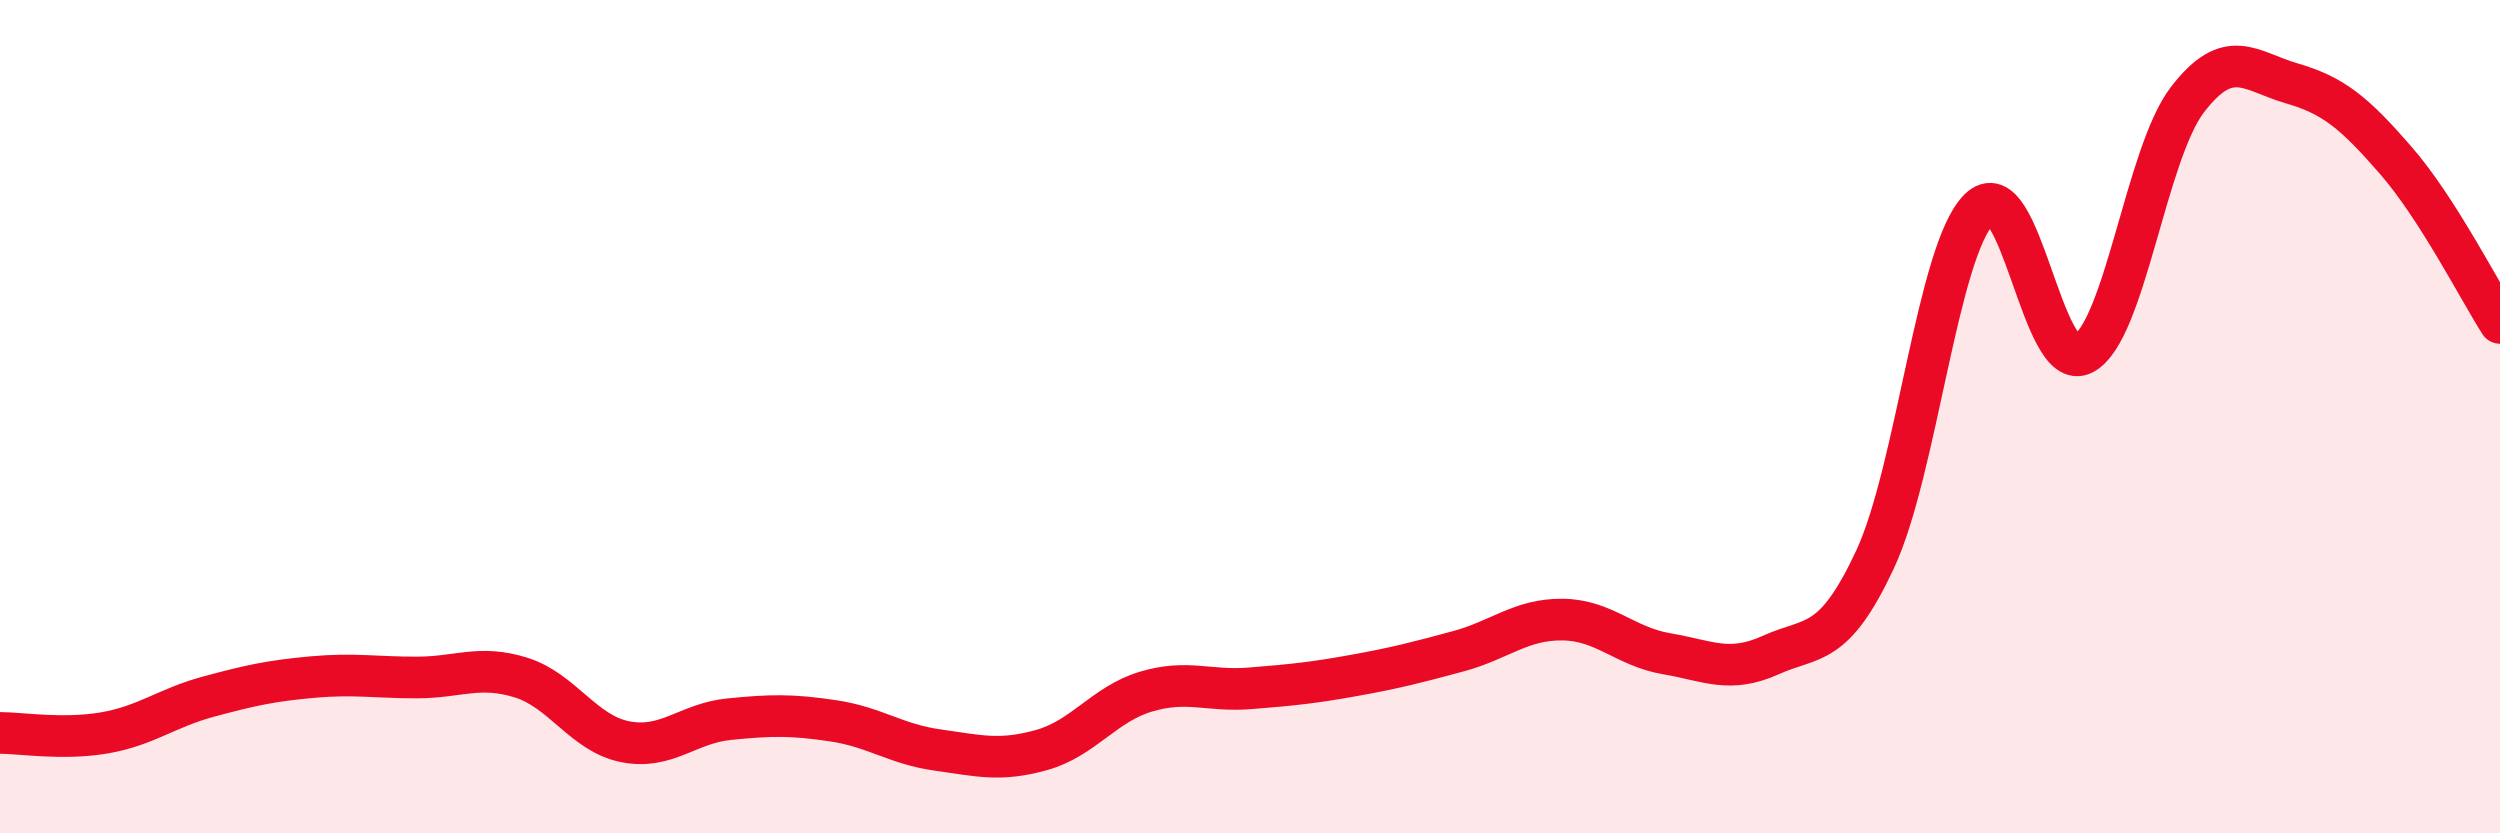
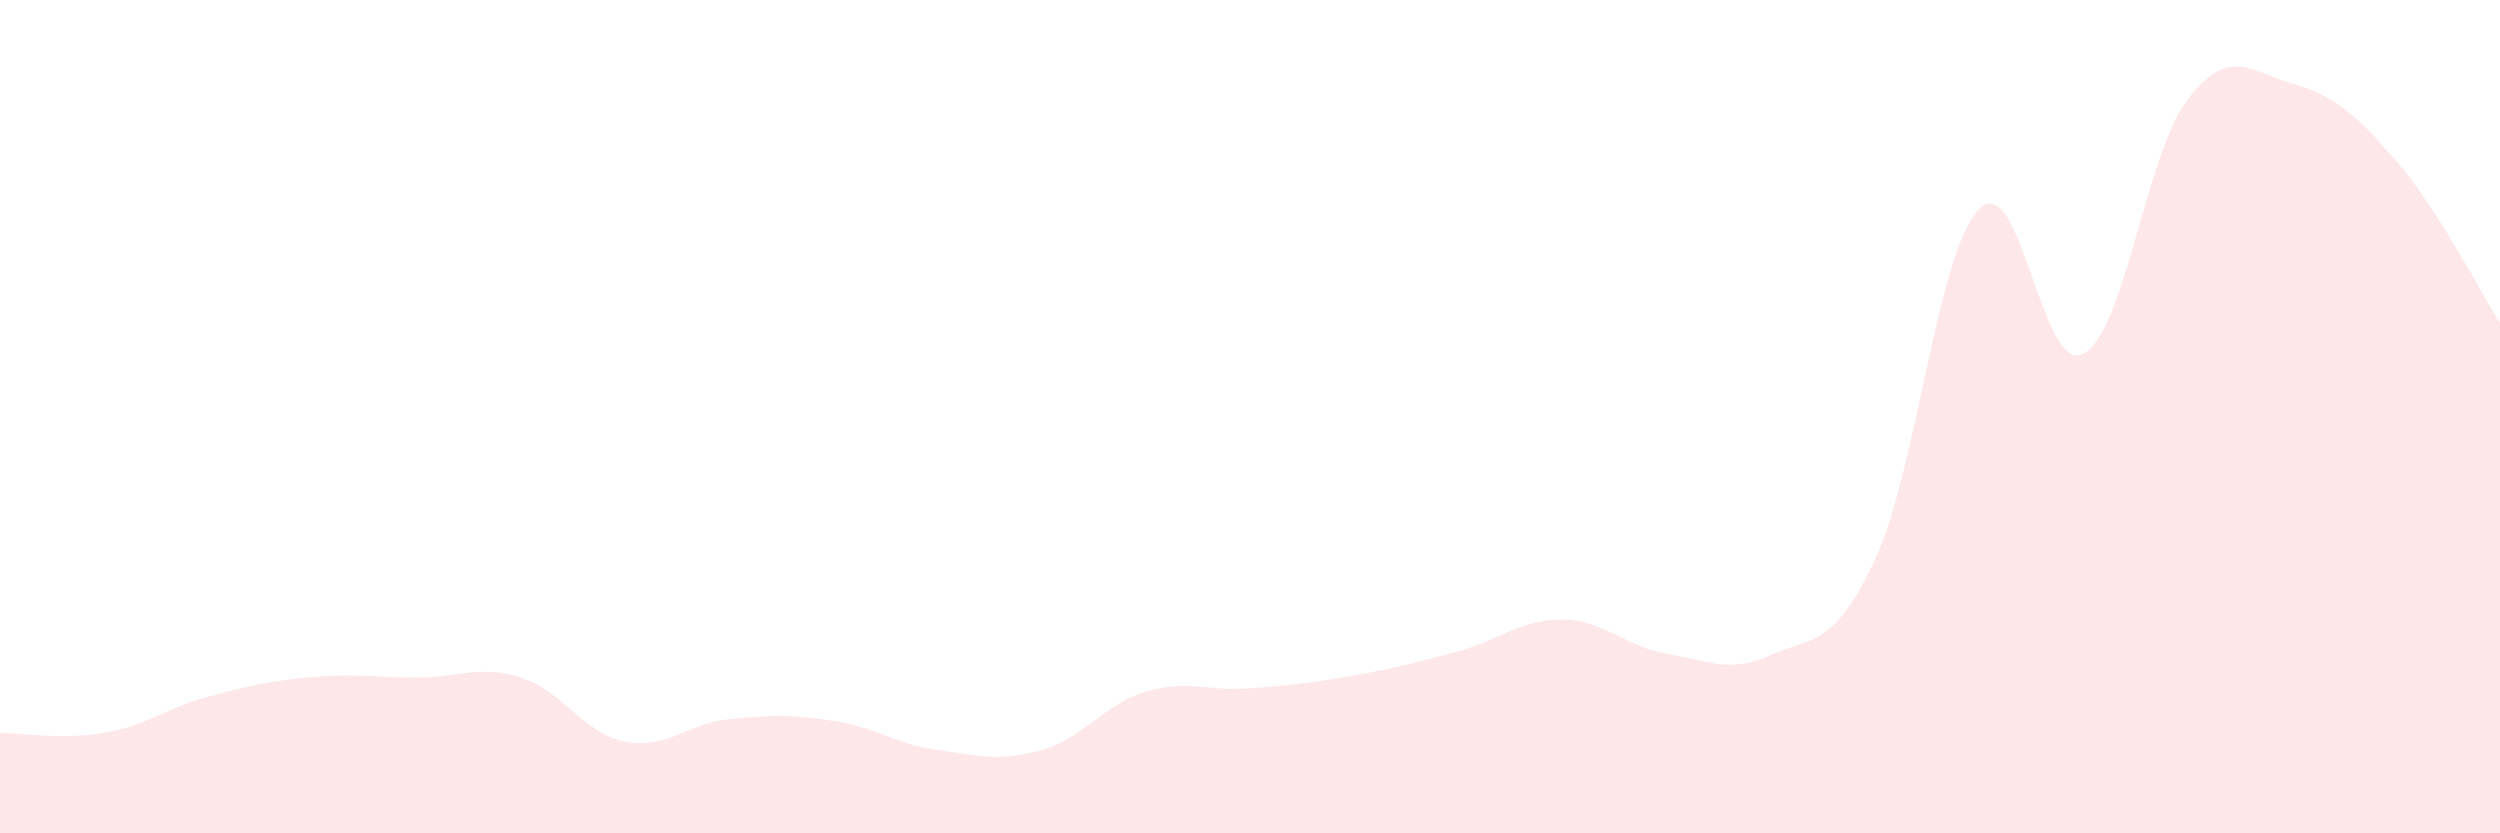
<svg xmlns="http://www.w3.org/2000/svg" width="60" height="20" viewBox="0 0 60 20">
  <path d="M 0,17.59 C 0.5,17.59 1.5,17.76 2.5,17.59 C 3.5,17.42 4,16.99 5,16.72 C 6,16.45 6.5,16.34 7.5,16.25 C 8.5,16.16 9,16.26 10,16.26 C 11,16.26 11.5,15.95 12.5,16.26 C 13.5,16.57 14,17.6 15,17.8 C 16,18 16.5,17.36 17.5,17.26 C 18.5,17.16 19,17.15 20,17.3 C 21,17.45 21.5,17.86 22.5,18 C 23.5,18.14 24,18.28 25,18 C 26,17.72 26.5,16.9 27.5,16.6 C 28.5,16.3 29,16.6 30,16.52 C 31,16.44 31.5,16.39 32.5,16.21 C 33.5,16.03 34,15.9 35,15.63 C 36,15.36 36.5,14.86 37.5,14.87 C 38.5,14.88 39,15.52 40,15.69 C 41,15.86 41.5,16.17 42.5,15.72 C 43.5,15.27 44,15.57 45,13.43 C 46,11.29 46.5,6.01 47.5,5.02 C 48.5,4.03 49,9.02 50,8.49 C 51,7.96 51.5,3.69 52.5,2.39 C 53.5,1.09 54,1.71 55,2 C 56,2.29 56.5,2.7 57.5,3.85 C 58.5,5 59.5,6.97 60,7.75L60 20L0 20Z" fill="#EB0A25" opacity="0.1" stroke-linecap="round" stroke-linejoin="round" />
-   <path d="M 0,17.59 C 0.5,17.59 1.5,17.76 2.5,17.59 C 3.5,17.42 4,16.99 5,16.72 C 6,16.45 6.5,16.34 7.5,16.25 C 8.5,16.16 9,16.26 10,16.26 C 11,16.26 11.5,15.95 12.5,16.26 C 13.5,16.57 14,17.6 15,17.8 C 16,18 16.5,17.36 17.5,17.26 C 18.5,17.16 19,17.15 20,17.3 C 21,17.45 21.5,17.86 22.5,18 C 23.5,18.14 24,18.28 25,18 C 26,17.72 26.5,16.9 27.5,16.6 C 28.5,16.3 29,16.6 30,16.52 C 31,16.44 31.5,16.39 32.5,16.21 C 33.5,16.03 34,15.9 35,15.63 C 36,15.36 36.5,14.86 37.5,14.87 C 38.5,14.88 39,15.52 40,15.69 C 41,15.86 41.5,16.17 42.5,15.72 C 43.5,15.27 44,15.57 45,13.43 C 46,11.29 46.5,6.01 47.5,5.02 C 48.5,4.03 49,9.02 50,8.49 C 51,7.96 51.5,3.69 52.5,2.39 C 53.5,1.09 54,1.71 55,2 C 56,2.29 56.5,2.7 57.5,3.85 C 58.5,5 59.5,6.97 60,7.75" stroke="#EB0A25" stroke-width="1" fill="none" stroke-linecap="round" stroke-linejoin="round" />
</svg>